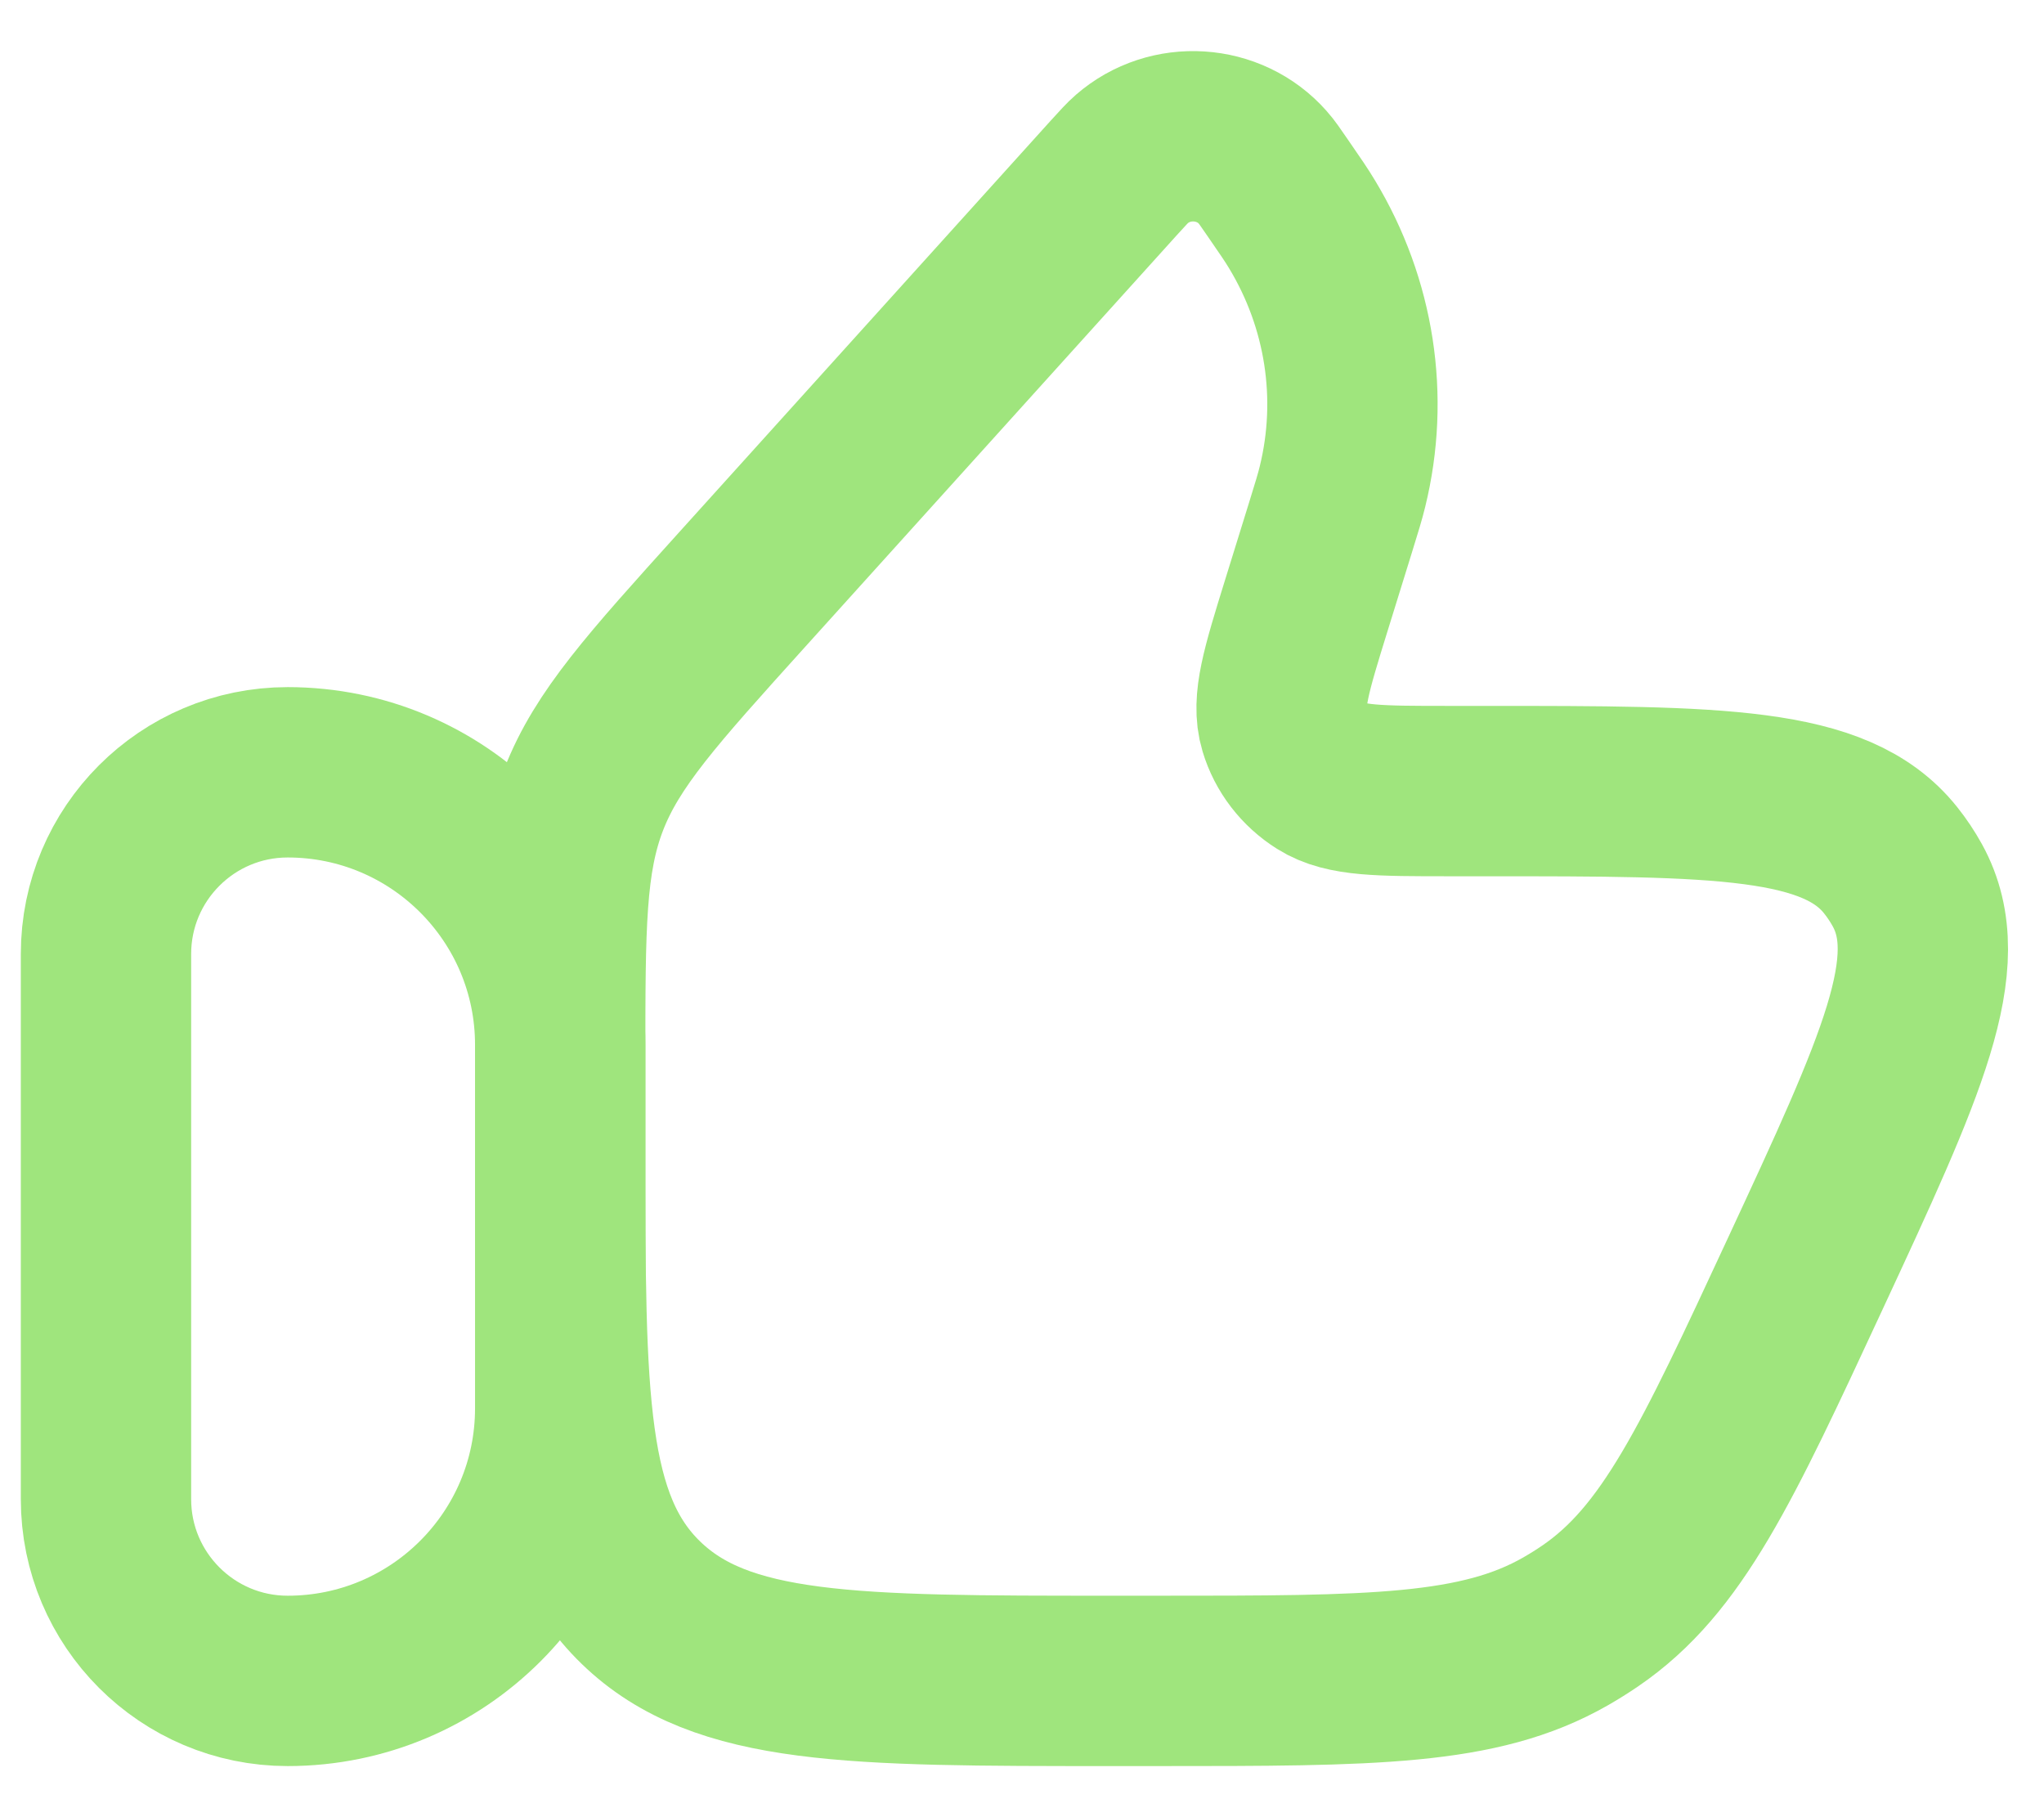
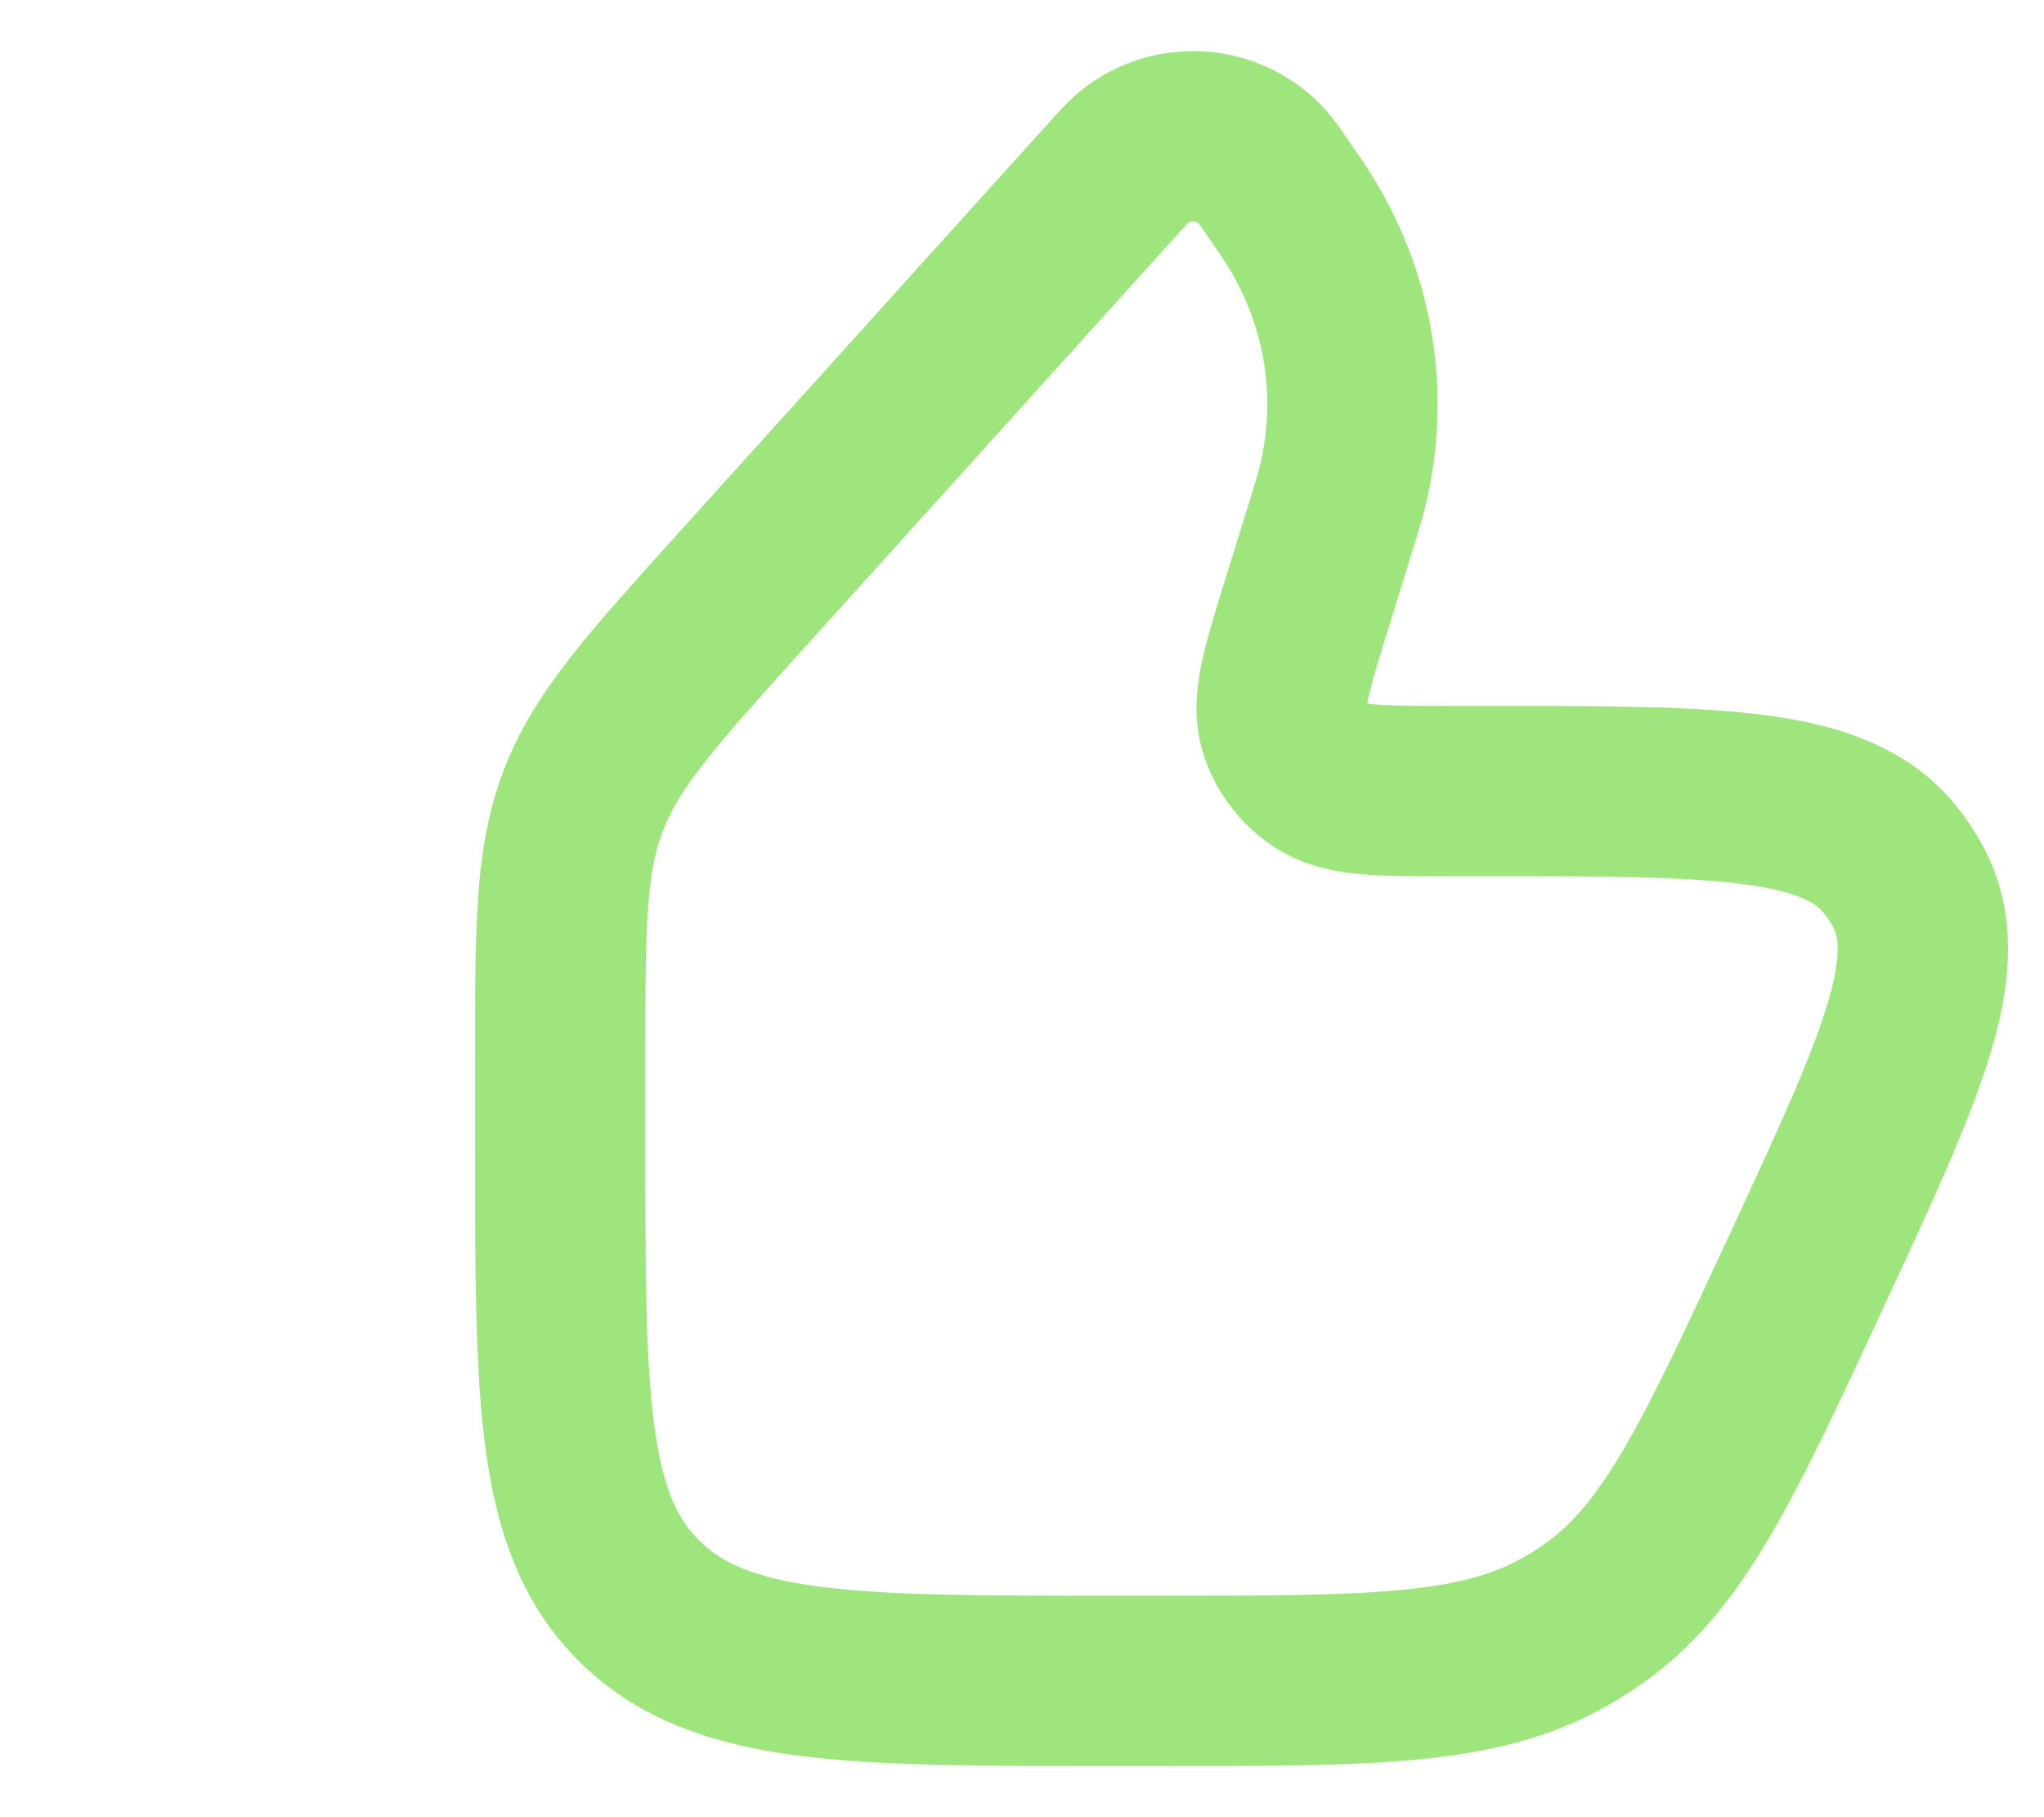
<svg xmlns="http://www.w3.org/2000/svg" width="27" height="24" viewBox="0 0 27 24" fill="none">
-   <path d="M1.4 12.6C1.4 11.274 2.475 10.2 3.8 10.2C5.788 10.2 7.4 11.812 7.4 13.8V18.6C7.4 20.588 5.788 22.2 3.8 22.2C2.475 22.2 1.4 21.125 1.4 19.8V12.6Z" stroke="#9FE57D" stroke-width="2.25" stroke-linecap="round" stroke-linejoin="round" />
  <path d="M17.575 6.967L17.255 7.999C16.993 8.845 16.862 9.268 16.963 9.602C17.044 9.872 17.223 10.105 17.467 10.258C17.768 10.448 18.224 10.448 19.135 10.448H19.62C22.704 10.448 24.246 10.448 24.974 11.361C25.057 11.465 25.131 11.576 25.195 11.692C25.756 12.71 25.119 14.082 23.845 16.825C22.676 19.343 22.091 20.601 21.006 21.342C20.901 21.414 20.793 21.481 20.682 21.545C19.539 22.2 18.123 22.2 15.292 22.2H14.678C11.247 22.2 9.532 22.2 8.466 21.167C7.4 20.134 7.4 18.473 7.4 15.149V13.98C7.4 12.233 7.4 11.36 7.71 10.56C8.02 9.761 8.614 9.104 9.801 7.789L14.71 2.352C14.834 2.216 14.895 2.148 14.95 2.101C15.456 1.66 16.238 1.709 16.681 2.211C16.729 2.264 16.781 2.34 16.884 2.49C17.047 2.726 17.128 2.844 17.198 2.961C17.831 4.007 18.023 5.249 17.733 6.428C17.701 6.56 17.659 6.696 17.575 6.967Z" stroke="#9FE57D" stroke-width="2.25" stroke-linecap="round" stroke-linejoin="round" />
</svg>